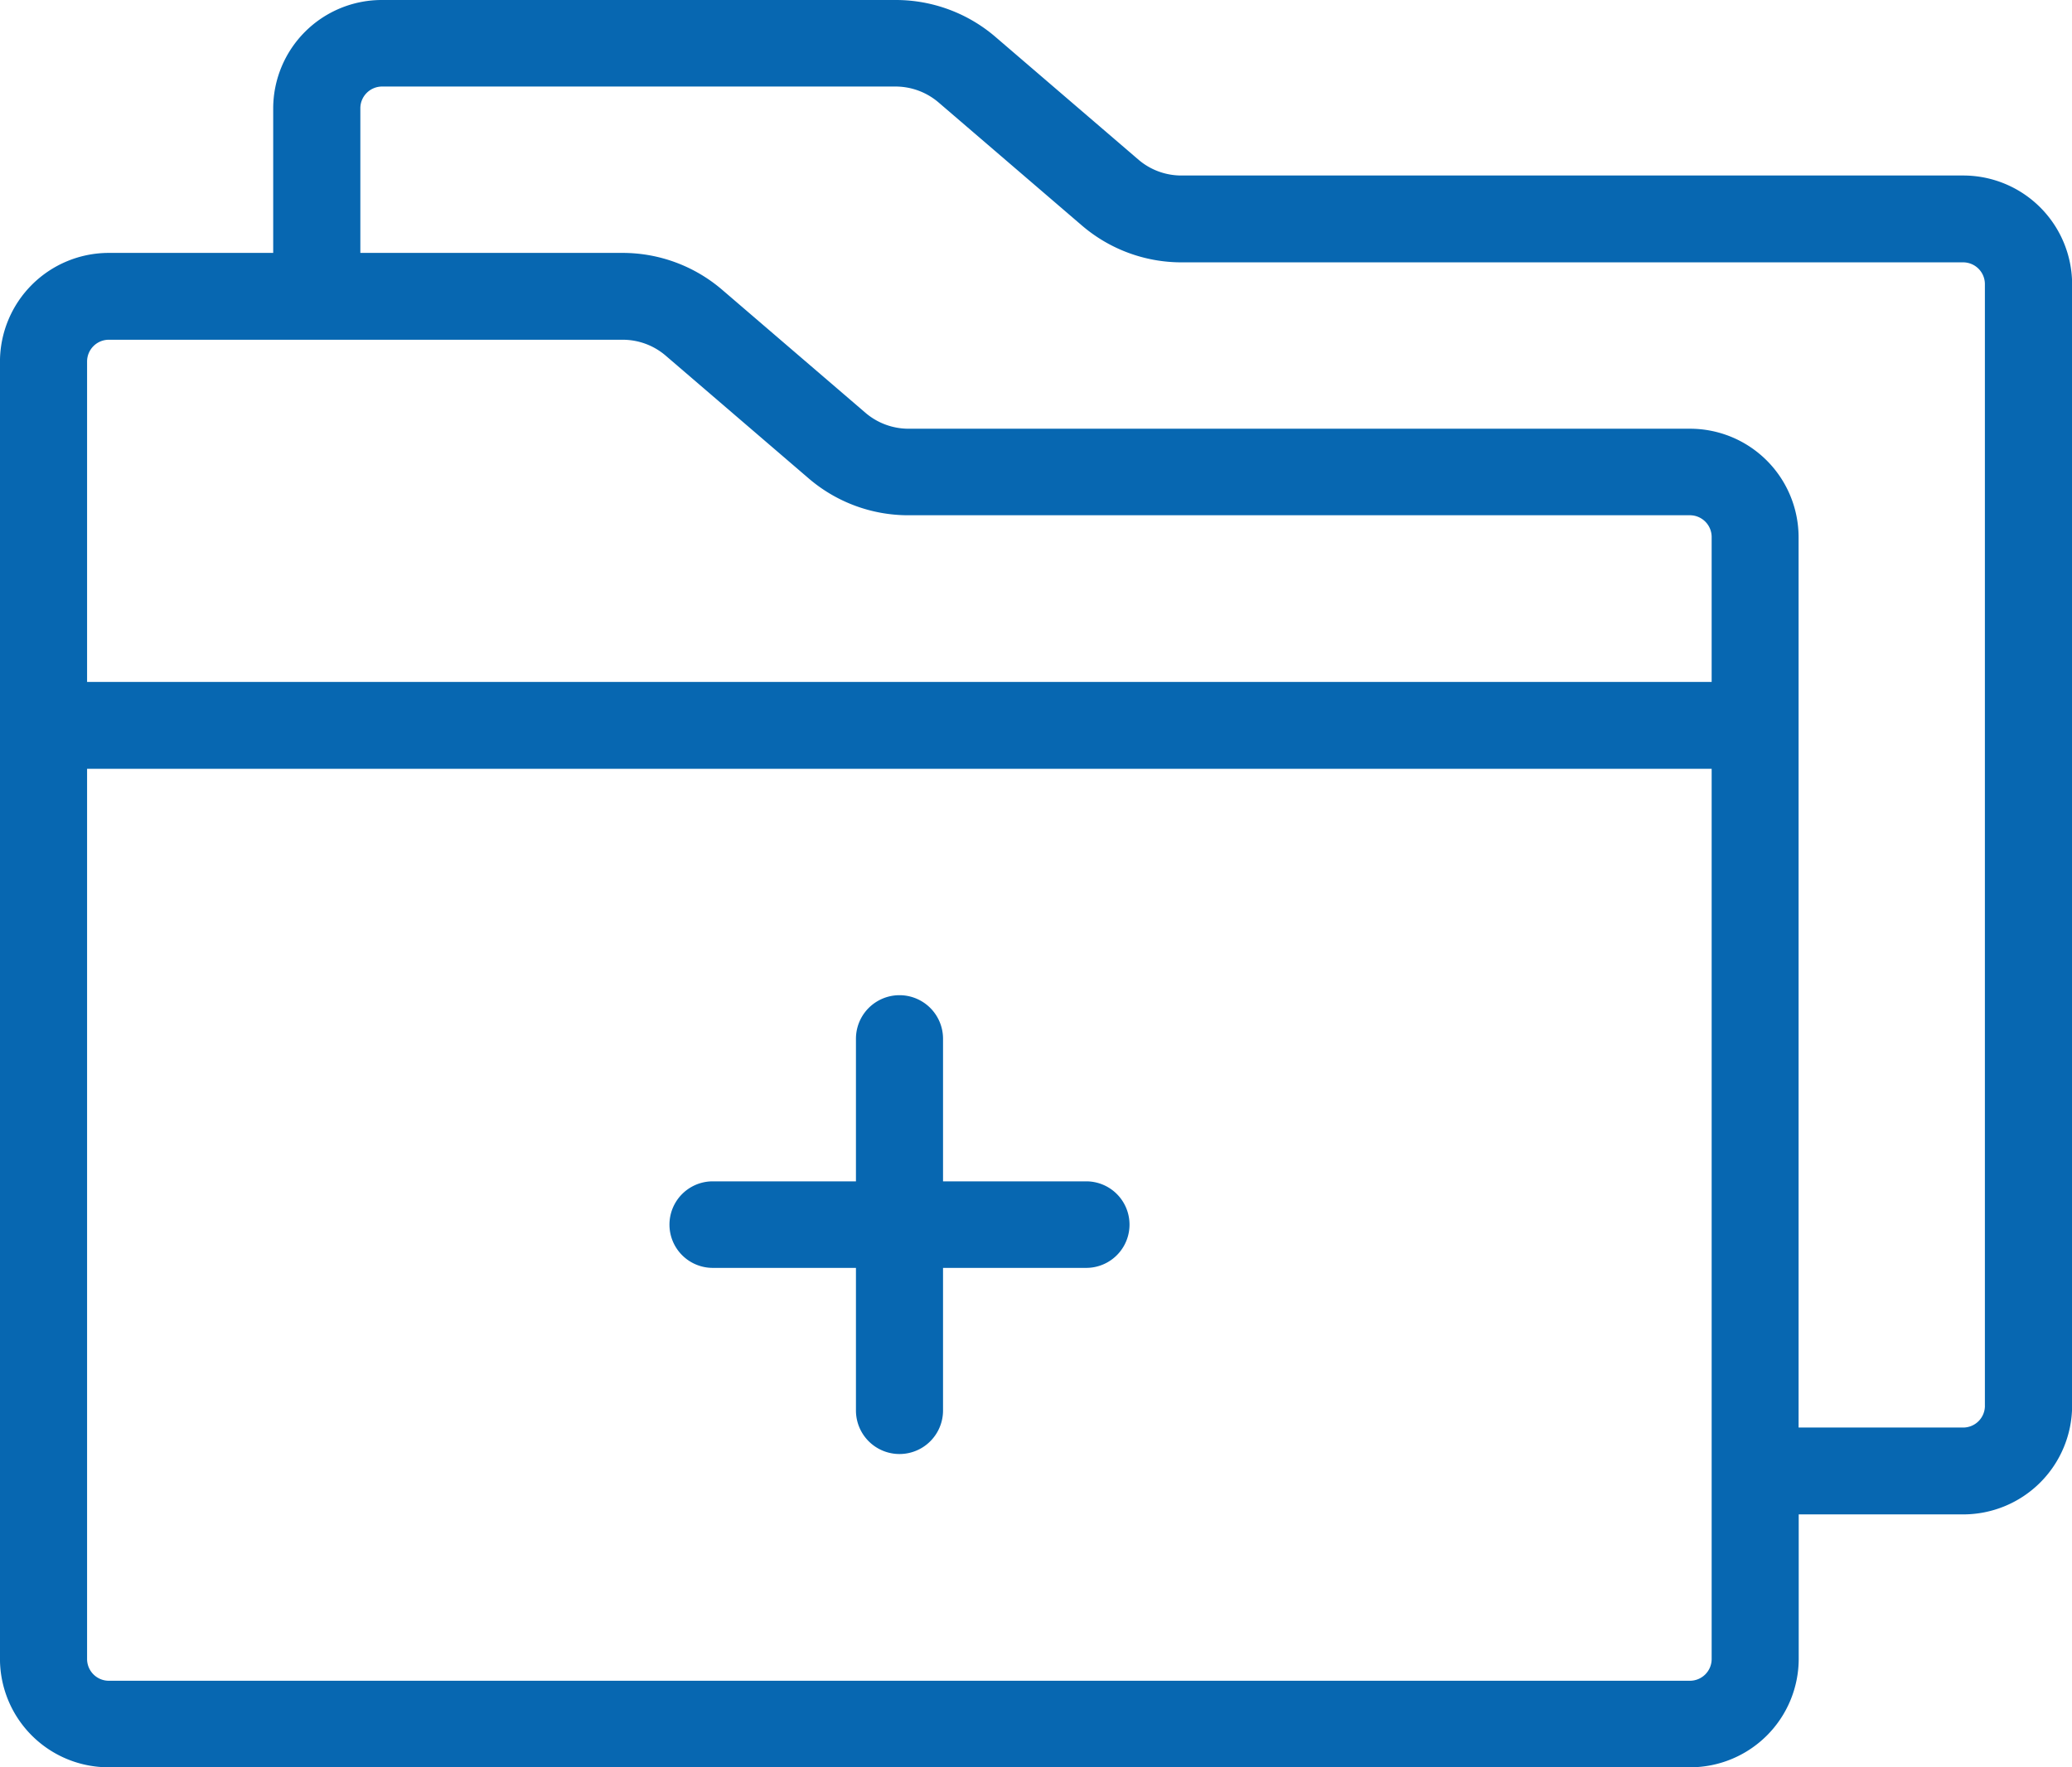
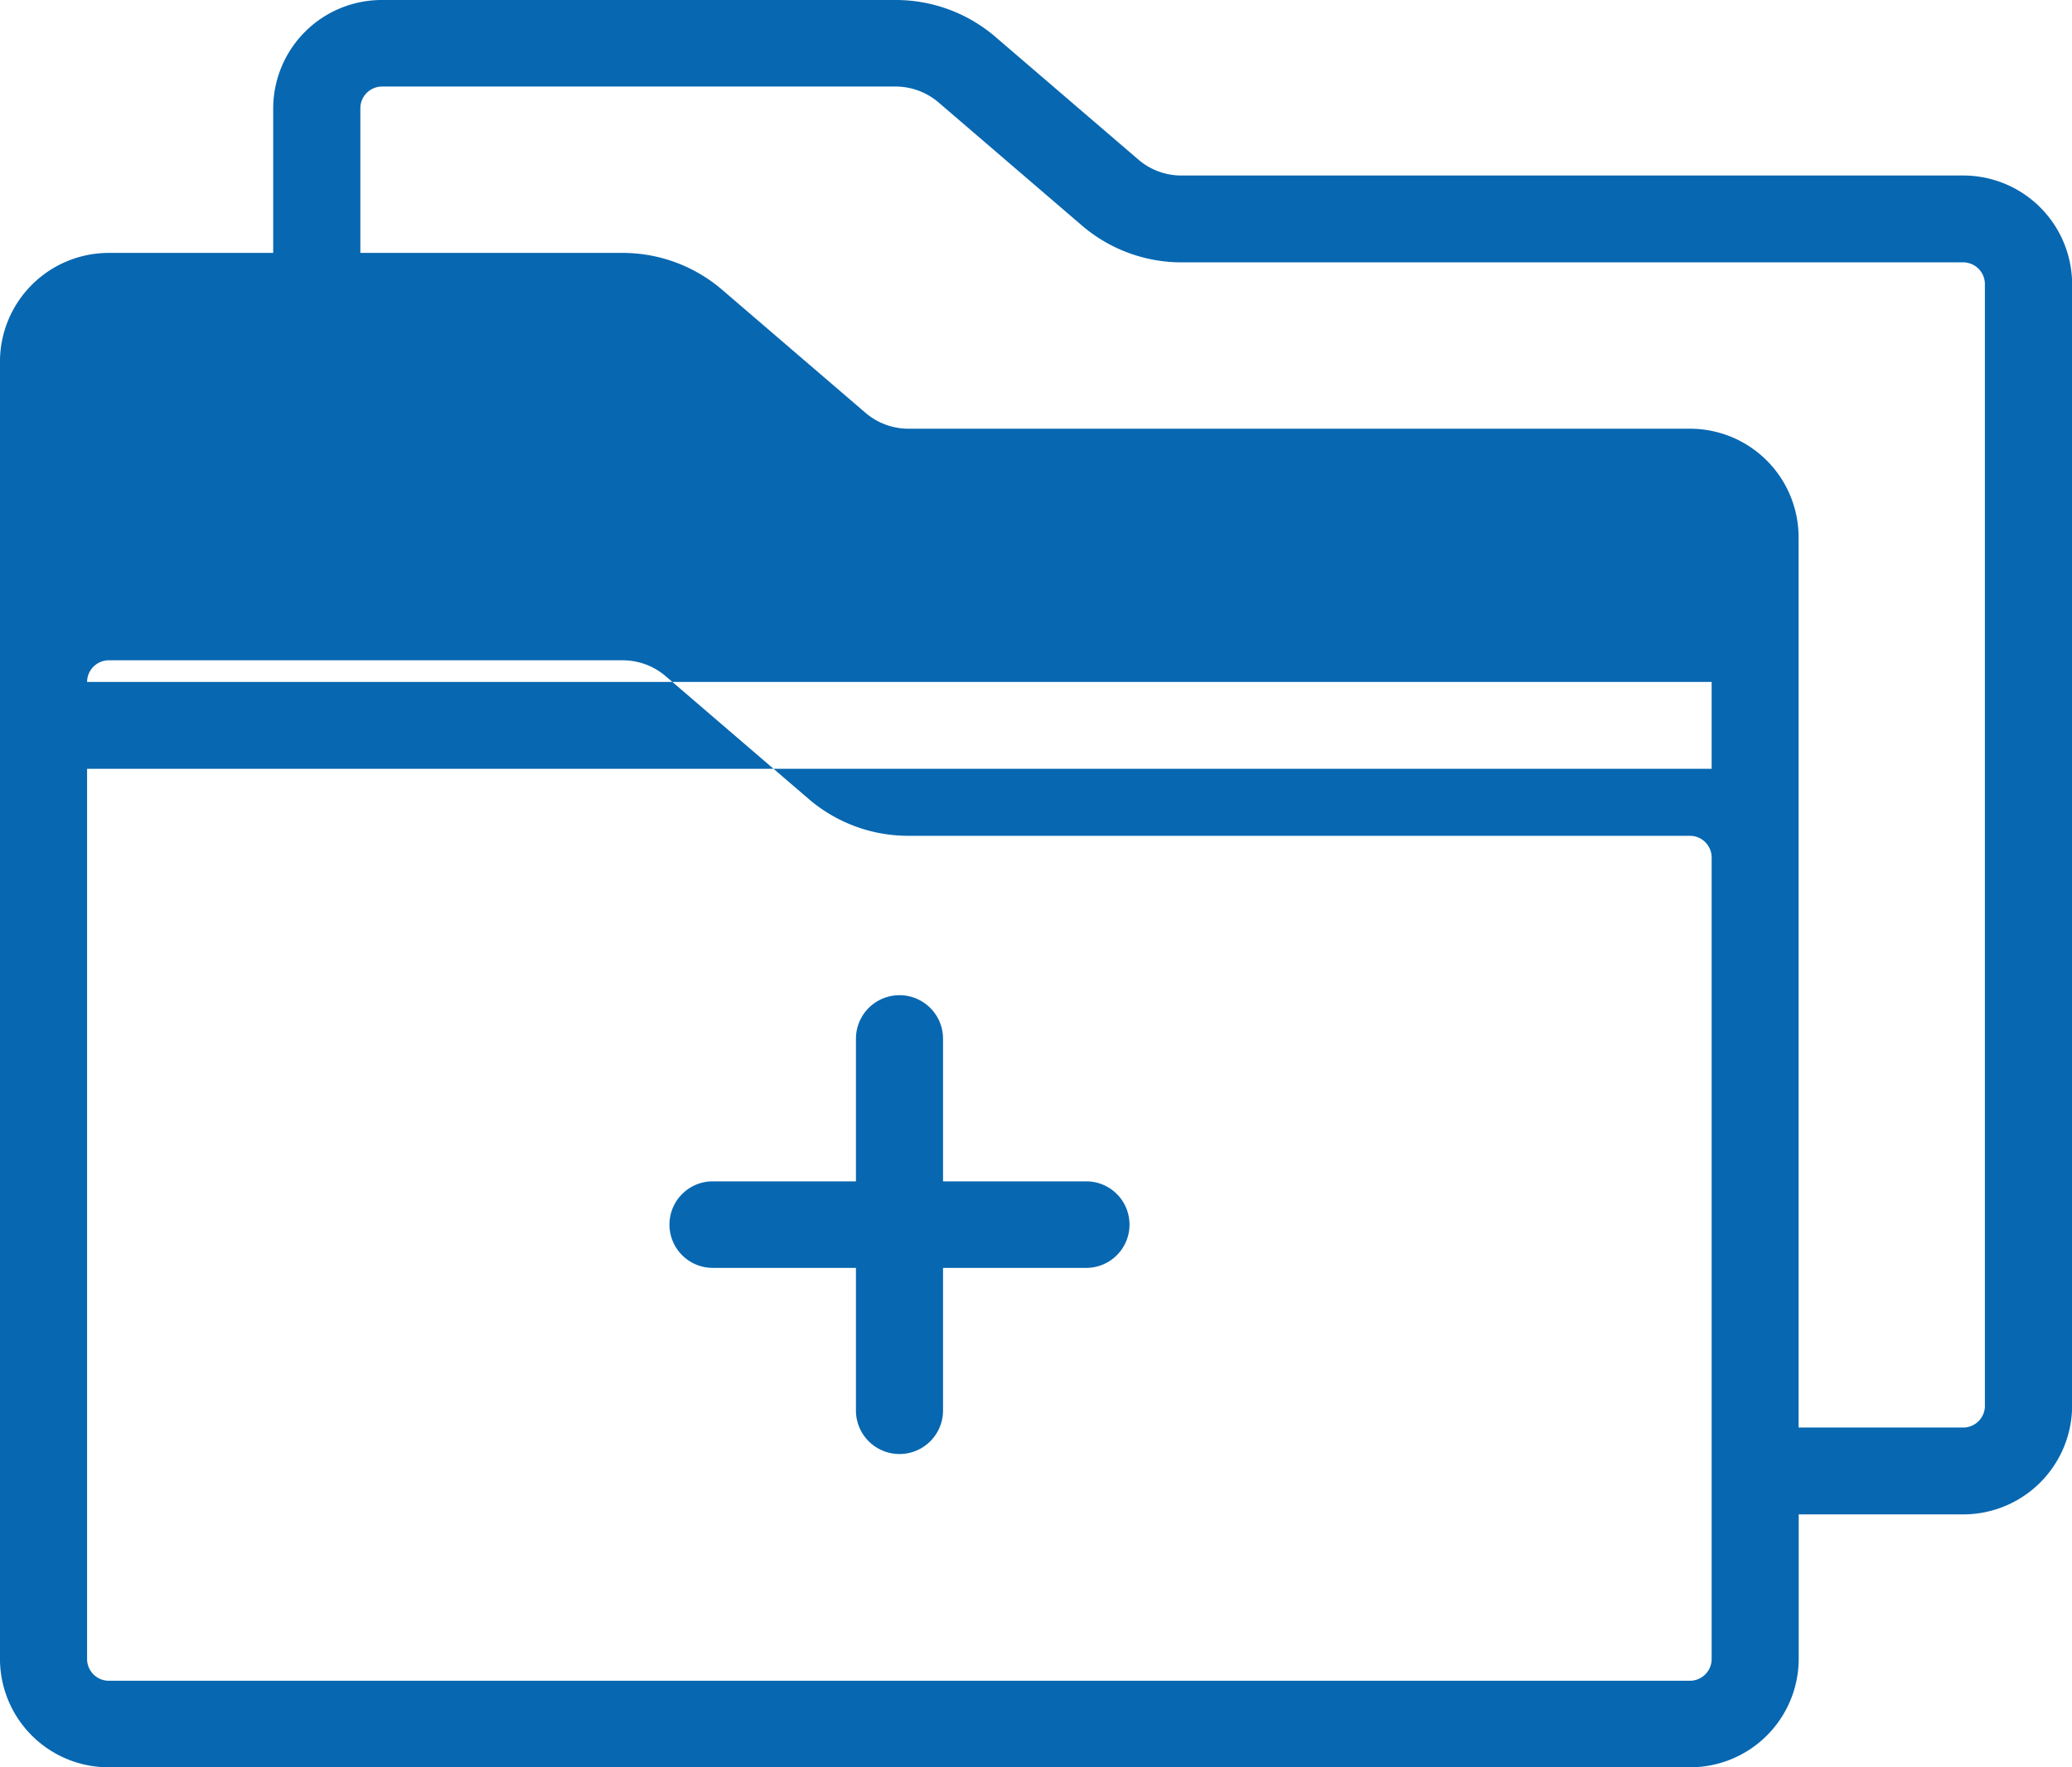
<svg xmlns="http://www.w3.org/2000/svg" width="68" height="58" viewBox="0 0 68 58">
  <defs>
    <style>
      .cls-1 {
        fill: #0767b1;
        fill-rule: evenodd;
      }
    </style>
  </defs>
-   <path id="icon-01.svg" class="cls-1" d="M363.427,1422.76H337.774a2.165,2.165,0,0,1-1.4-.51l-4.706-4.04A5.02,5.02,0,0,0,328.4,1417h-16.86a3.564,3.564,0,0,0-3.574,3.55v4.75h-5.394a3.573,3.573,0,0,0-3.573,3.56v42.59a3.564,3.564,0,0,0,3.573,3.55h51.886a3.564,3.564,0,0,0,3.573-3.55v-4.75h5.4a3.573,3.573,0,0,0,3.573-3.56v-36.82A3.573,3.573,0,0,0,363.427,1422.76Zm-8.253,48.69a0.714,0.714,0,0,1-.715.71H302.573a0.714,0.714,0,0,1-.715-0.71v-29.22h53.316v29.22h0Zm0-32.07H301.858v-10.52a0.714,0.714,0,0,1,.715-0.71h16.86a2.165,2.165,0,0,1,1.4.51l4.706,4.04a5.016,5.016,0,0,0,3.267,1.21h25.653a0.714,0.714,0,0,1,.715.71v4.76Zm8.968,23.76a0.714,0.714,0,0,1-.715.71h-5.4v-29.23a3.564,3.564,0,0,0-3.573-3.55H328.806a2.173,2.173,0,0,1-1.4-.52l-4.706-4.04a5.016,5.016,0,0,0-3.267-1.21h-8.607v-4.75a0.714,0.714,0,0,1,.715-0.71H328.4a2.175,2.175,0,0,1,1.4.52l4.706,4.04a5.02,5.02,0,0,0,3.267,1.21h25.653a0.714,0.714,0,0,1,.715.71v36.82h0Zm-29.493-7.37h-4.7v-4.68a1.429,1.429,0,0,0-2.858,0v4.68h-4.7a1.42,1.42,0,1,0,0,2.84h4.7v4.68a1.429,1.429,0,0,0,2.858,0v-4.68h4.7A1.42,1.42,0,1,0,334.649,1455.77Z" transform="translate(-299 -1417)" />
+   <path id="icon-01.svg" class="cls-1" d="M363.427,1422.76H337.774a2.165,2.165,0,0,1-1.4-.51l-4.706-4.04A5.02,5.02,0,0,0,328.4,1417h-16.86a3.564,3.564,0,0,0-3.574,3.55v4.75h-5.394a3.573,3.573,0,0,0-3.573,3.56v42.59a3.564,3.564,0,0,0,3.573,3.55h51.886a3.564,3.564,0,0,0,3.573-3.55v-4.75h5.4a3.573,3.573,0,0,0,3.573-3.56v-36.82A3.573,3.573,0,0,0,363.427,1422.76Zm-8.253,48.69a0.714,0.714,0,0,1-.715.71H302.573a0.714,0.714,0,0,1-.715-0.71v-29.22h53.316v29.22h0Zm0-32.07H301.858a0.714,0.714,0,0,1,.715-0.71h16.86a2.165,2.165,0,0,1,1.4.51l4.706,4.04a5.016,5.016,0,0,0,3.267,1.21h25.653a0.714,0.714,0,0,1,.715.71v4.76Zm8.968,23.76a0.714,0.714,0,0,1-.715.71h-5.4v-29.23a3.564,3.564,0,0,0-3.573-3.55H328.806a2.173,2.173,0,0,1-1.4-.52l-4.706-4.04a5.016,5.016,0,0,0-3.267-1.21h-8.607v-4.75a0.714,0.714,0,0,1,.715-0.71H328.4a2.175,2.175,0,0,1,1.4.52l4.706,4.04a5.02,5.02,0,0,0,3.267,1.21h25.653a0.714,0.714,0,0,1,.715.71v36.82h0Zm-29.493-7.37h-4.7v-4.68a1.429,1.429,0,0,0-2.858,0v4.68h-4.7a1.42,1.42,0,1,0,0,2.84h4.7v4.68a1.429,1.429,0,0,0,2.858,0v-4.68h4.7A1.42,1.42,0,1,0,334.649,1455.77Z" transform="translate(-299 -1417)" />
</svg>